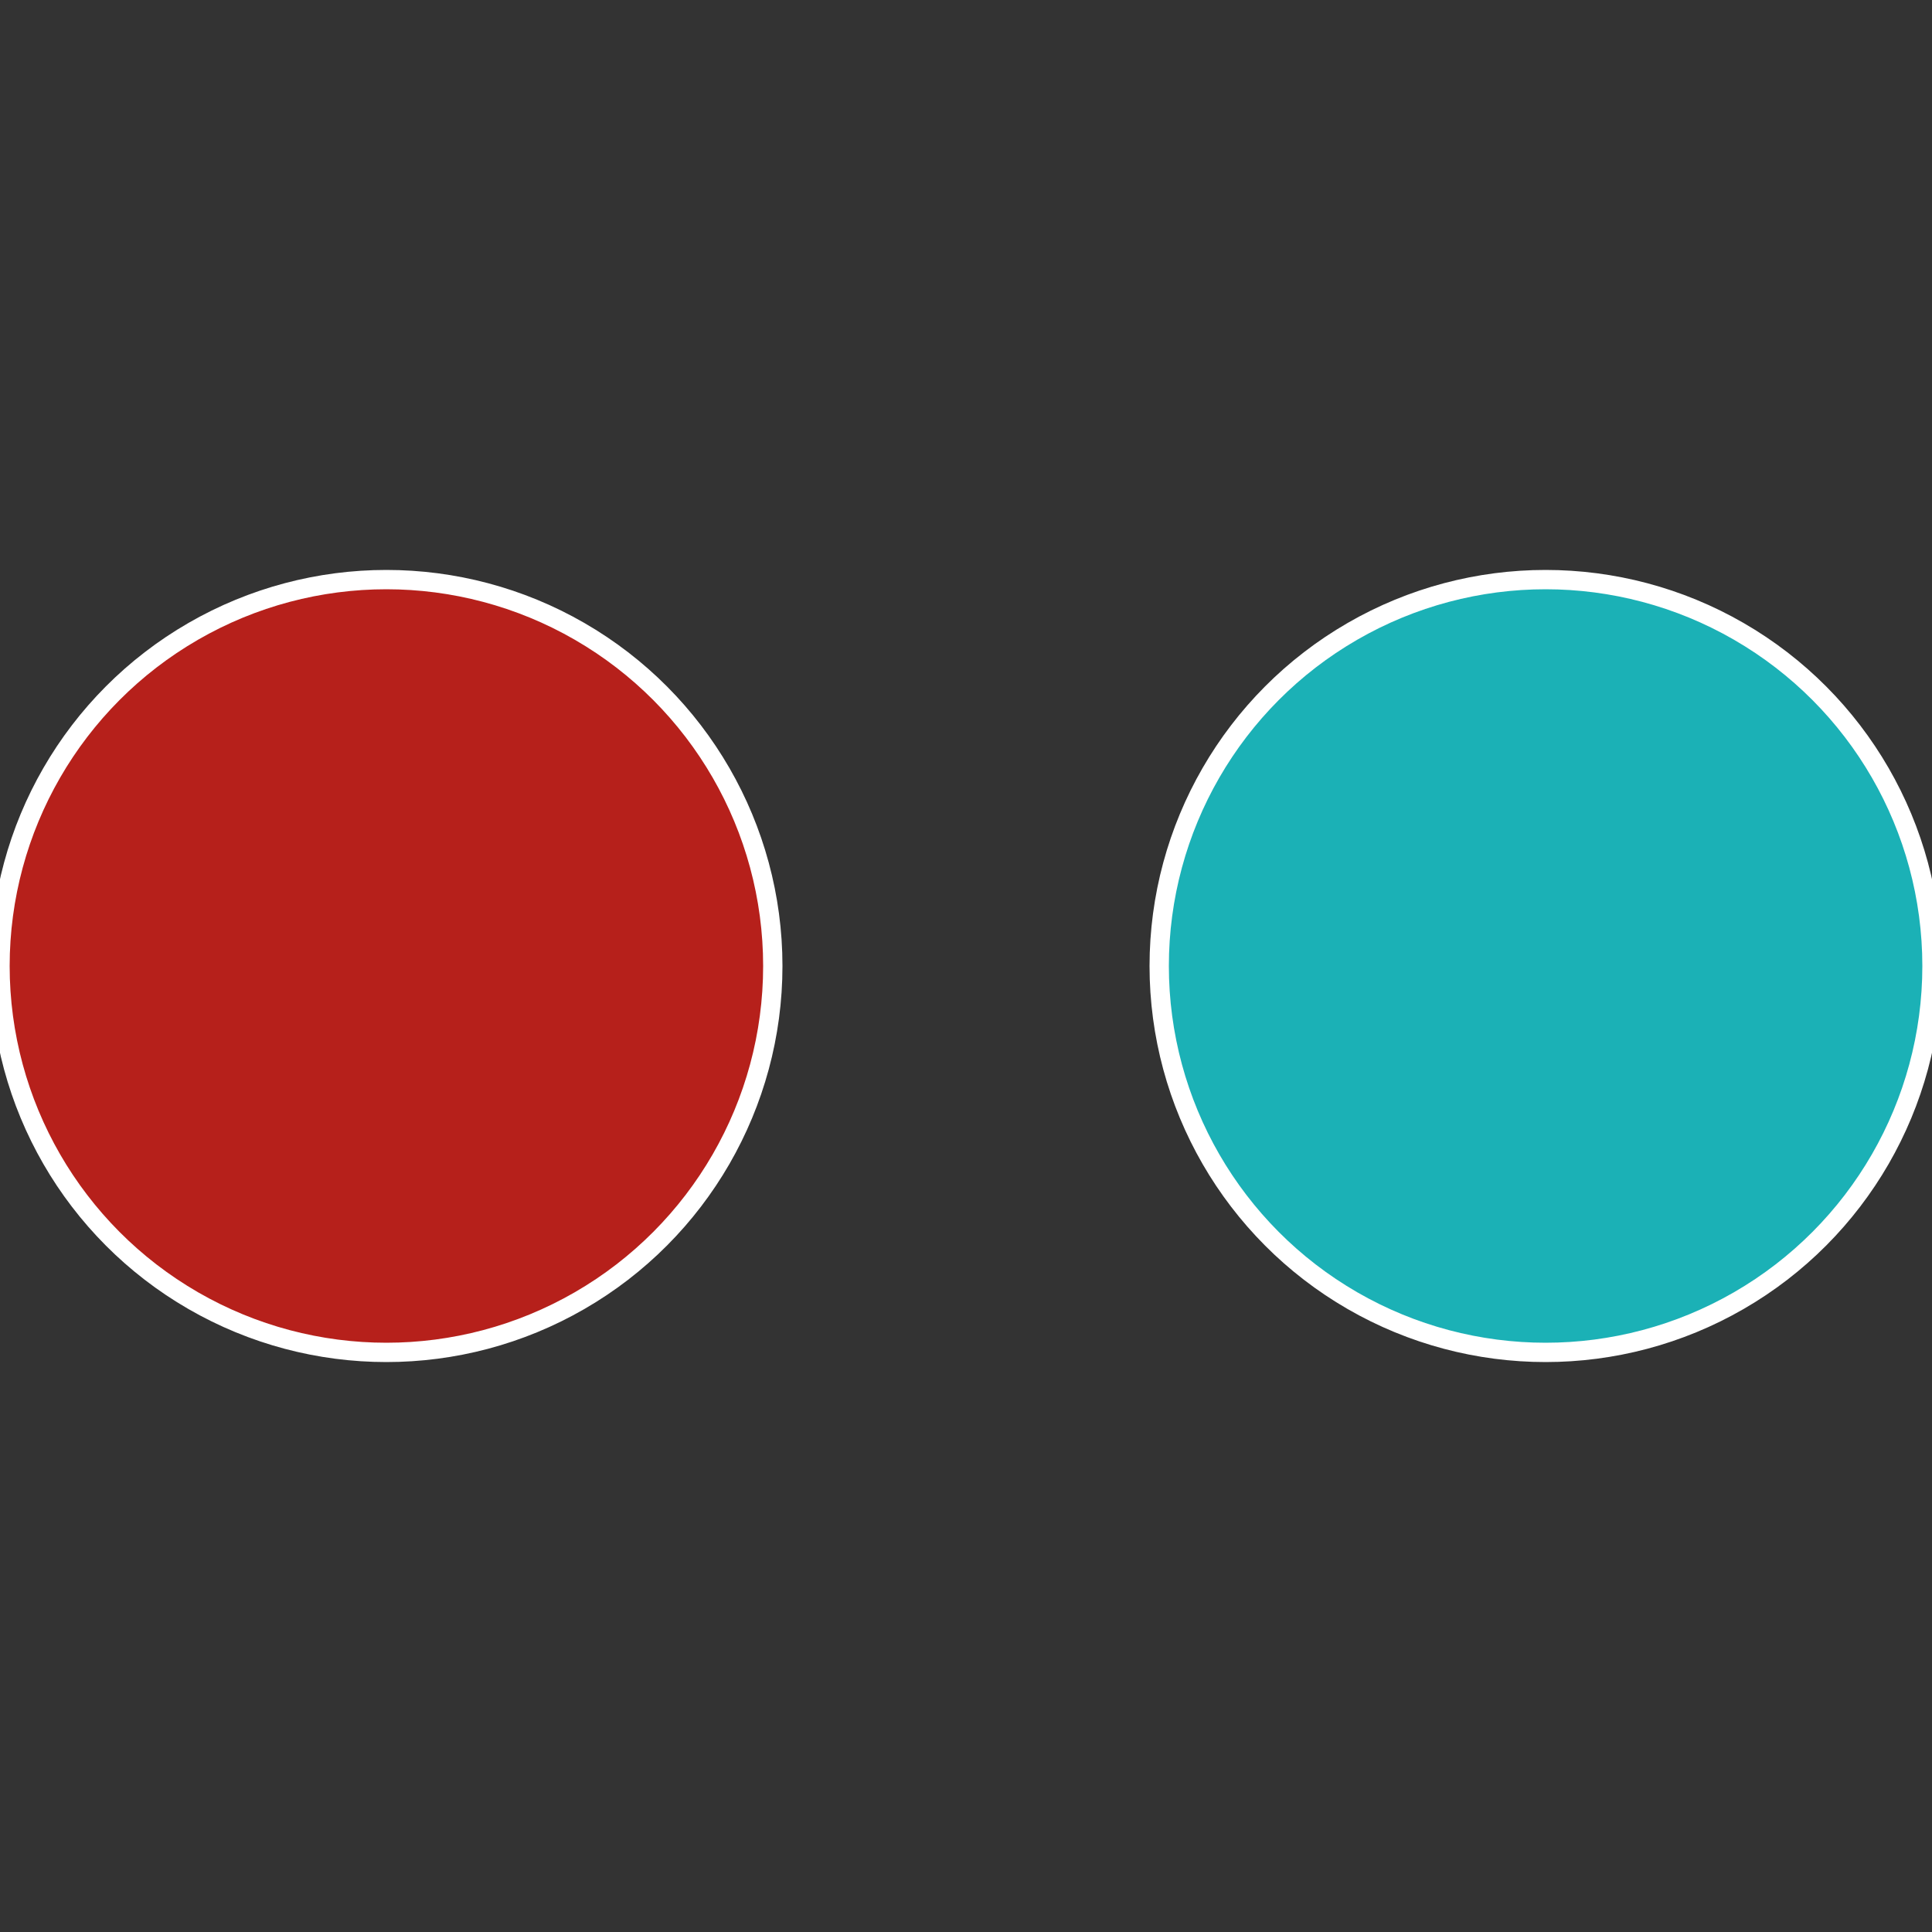
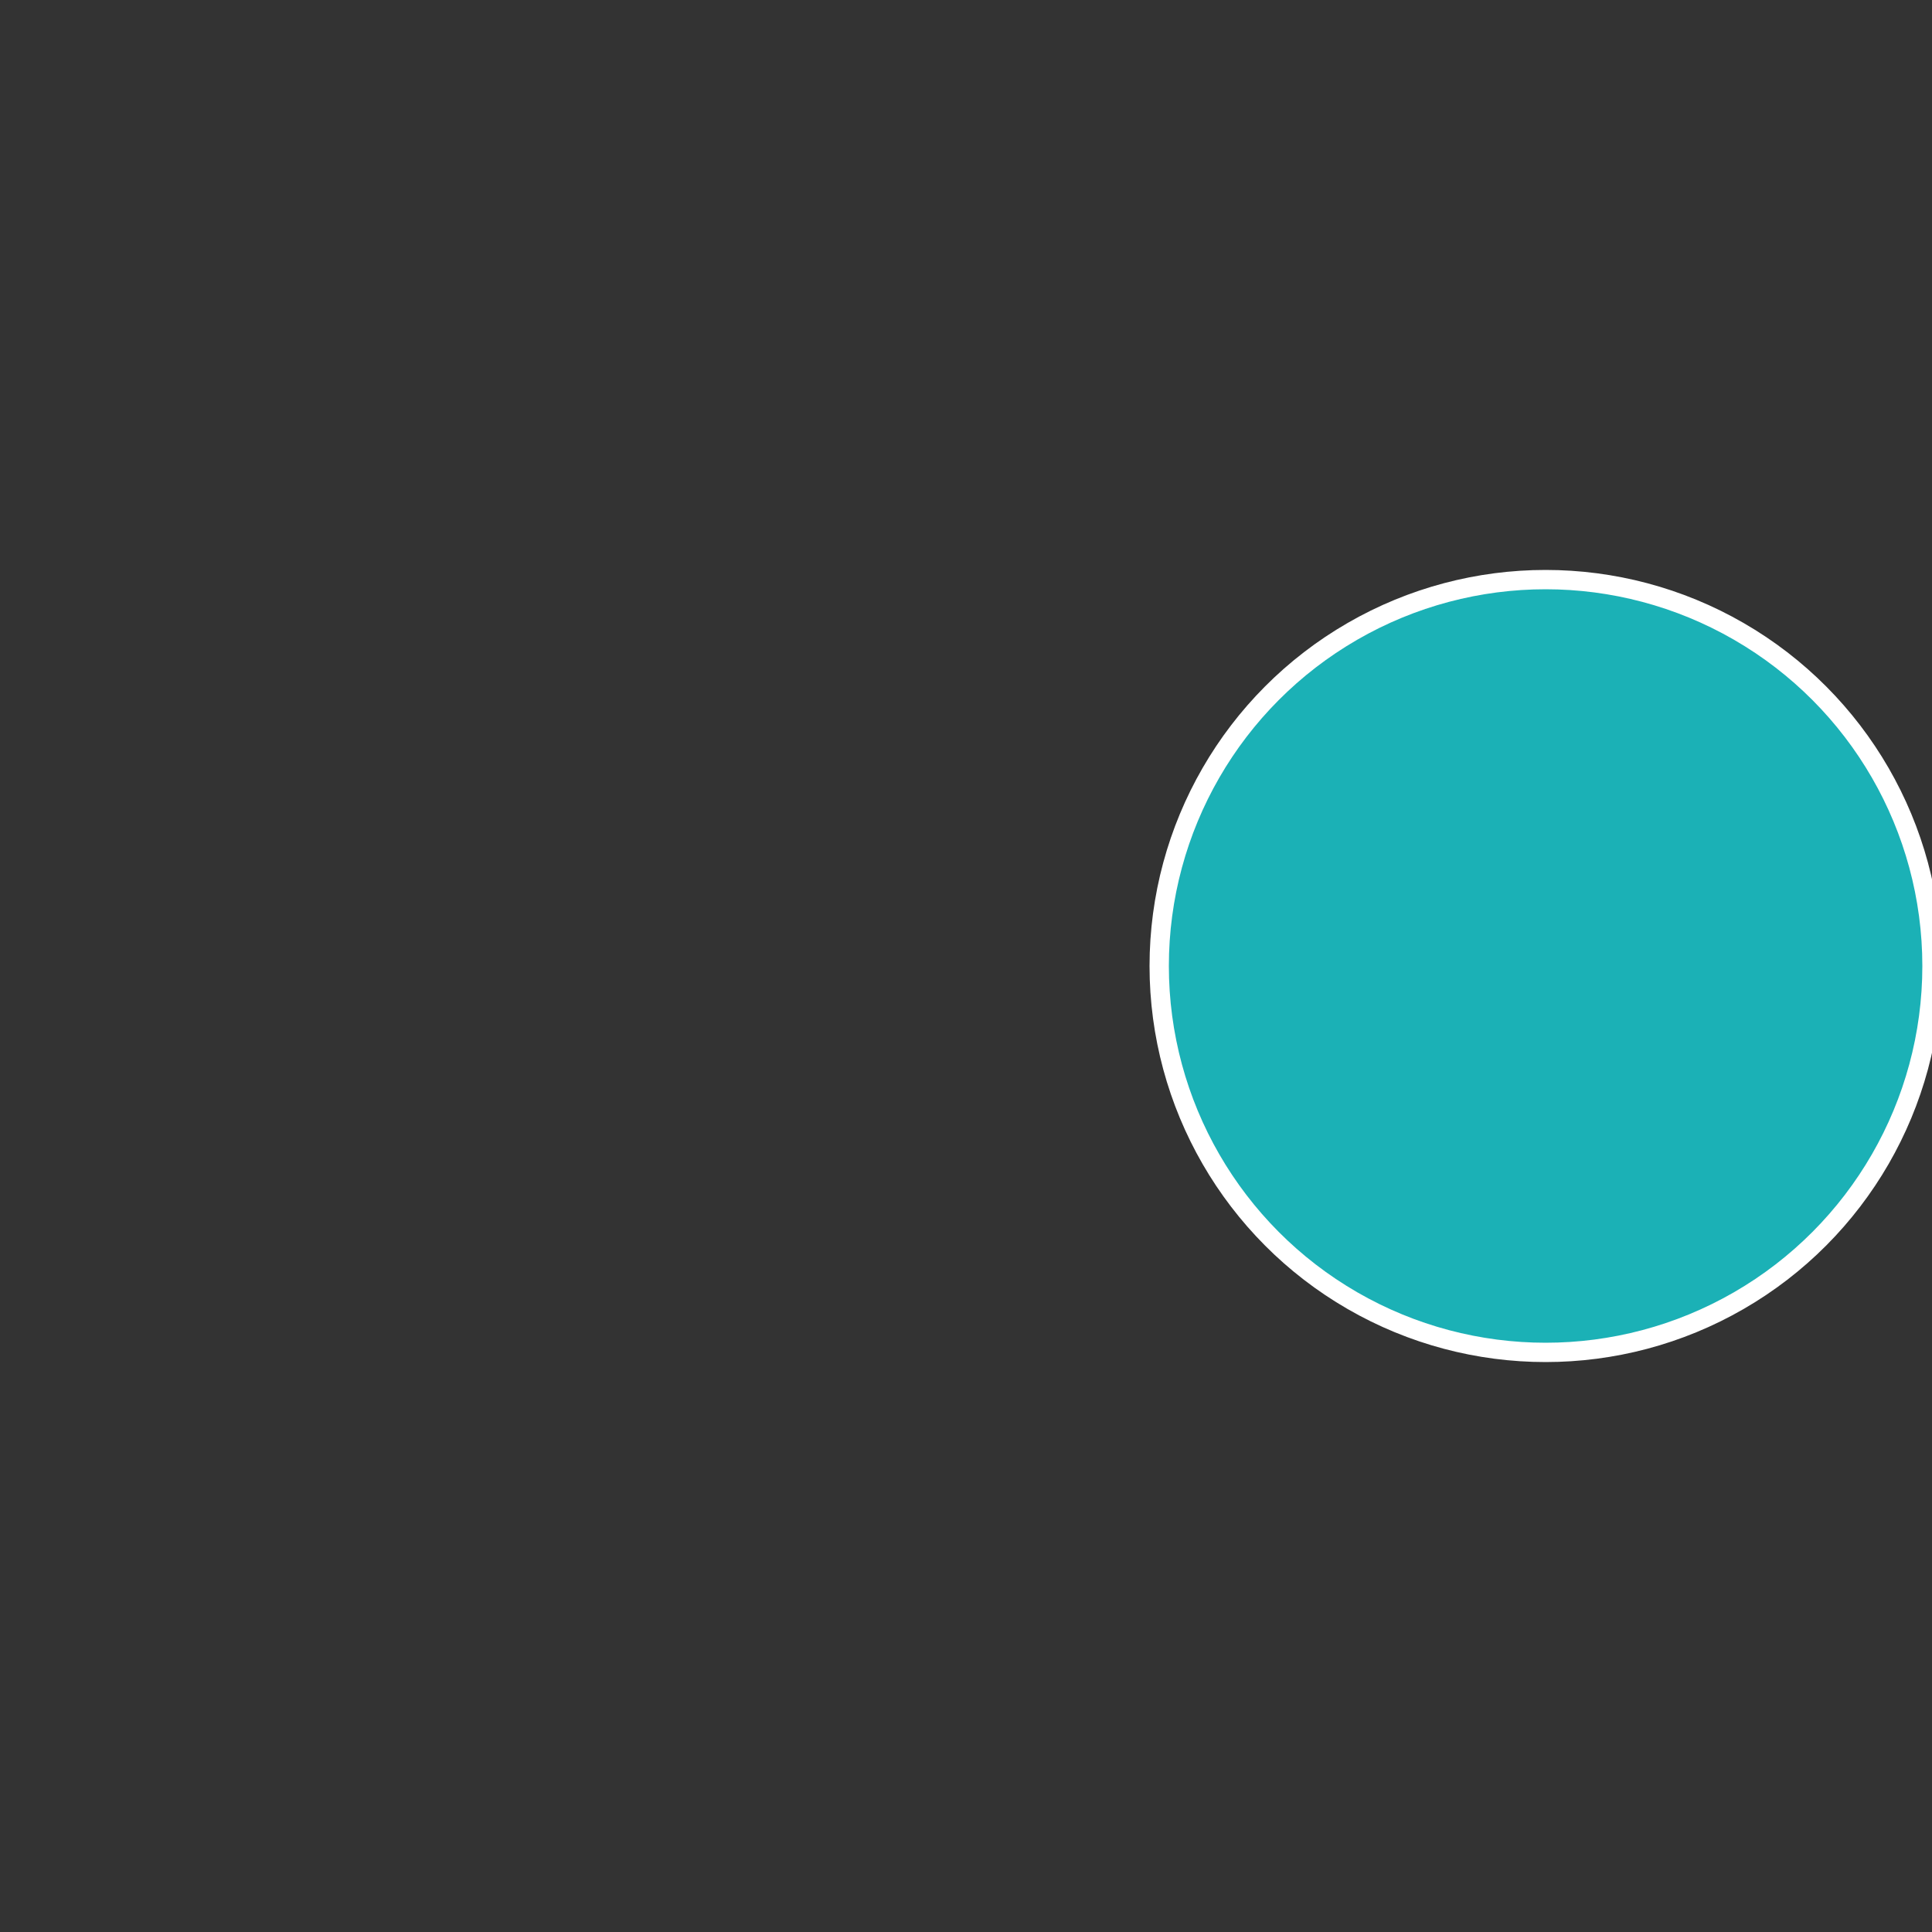
<svg xmlns="http://www.w3.org/2000/svg" width="500" height="500" viewBox="-1 -1 2 2">
  <rect x="-1" y="-1" width="2" height="2" fill="#333333" stroke="none" />
  <circle cx="0.6" cy="0" r="0.4" fill="#1bb1b6" stroke="#fff" stroke-width="1%" />
-   <circle cx="-0.6" cy="7.3478807948841E-17" r="0.4" fill="#b6201b" stroke="#fff" stroke-width="1%" />
</svg>